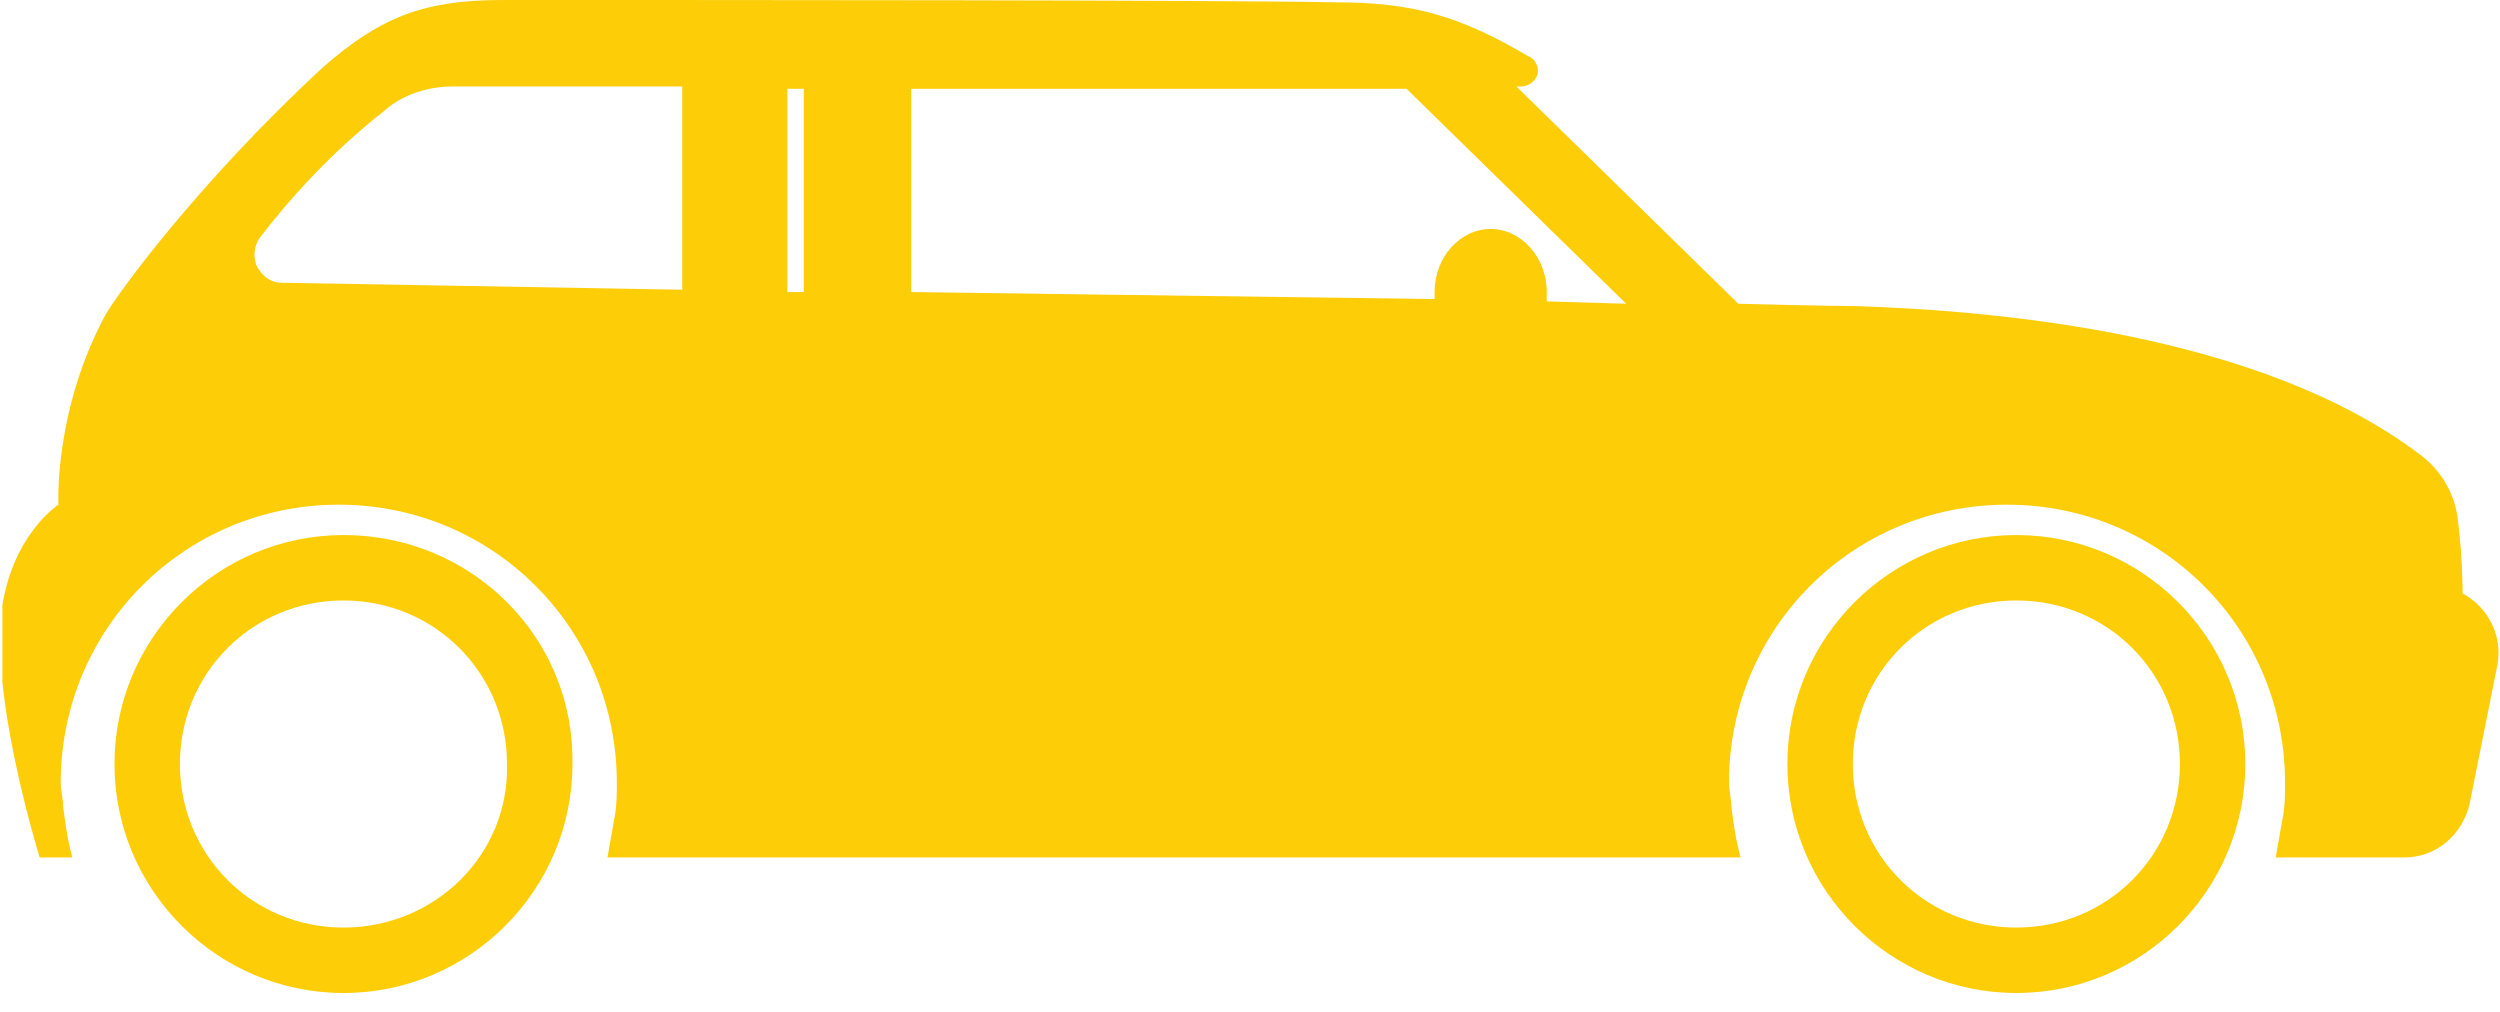
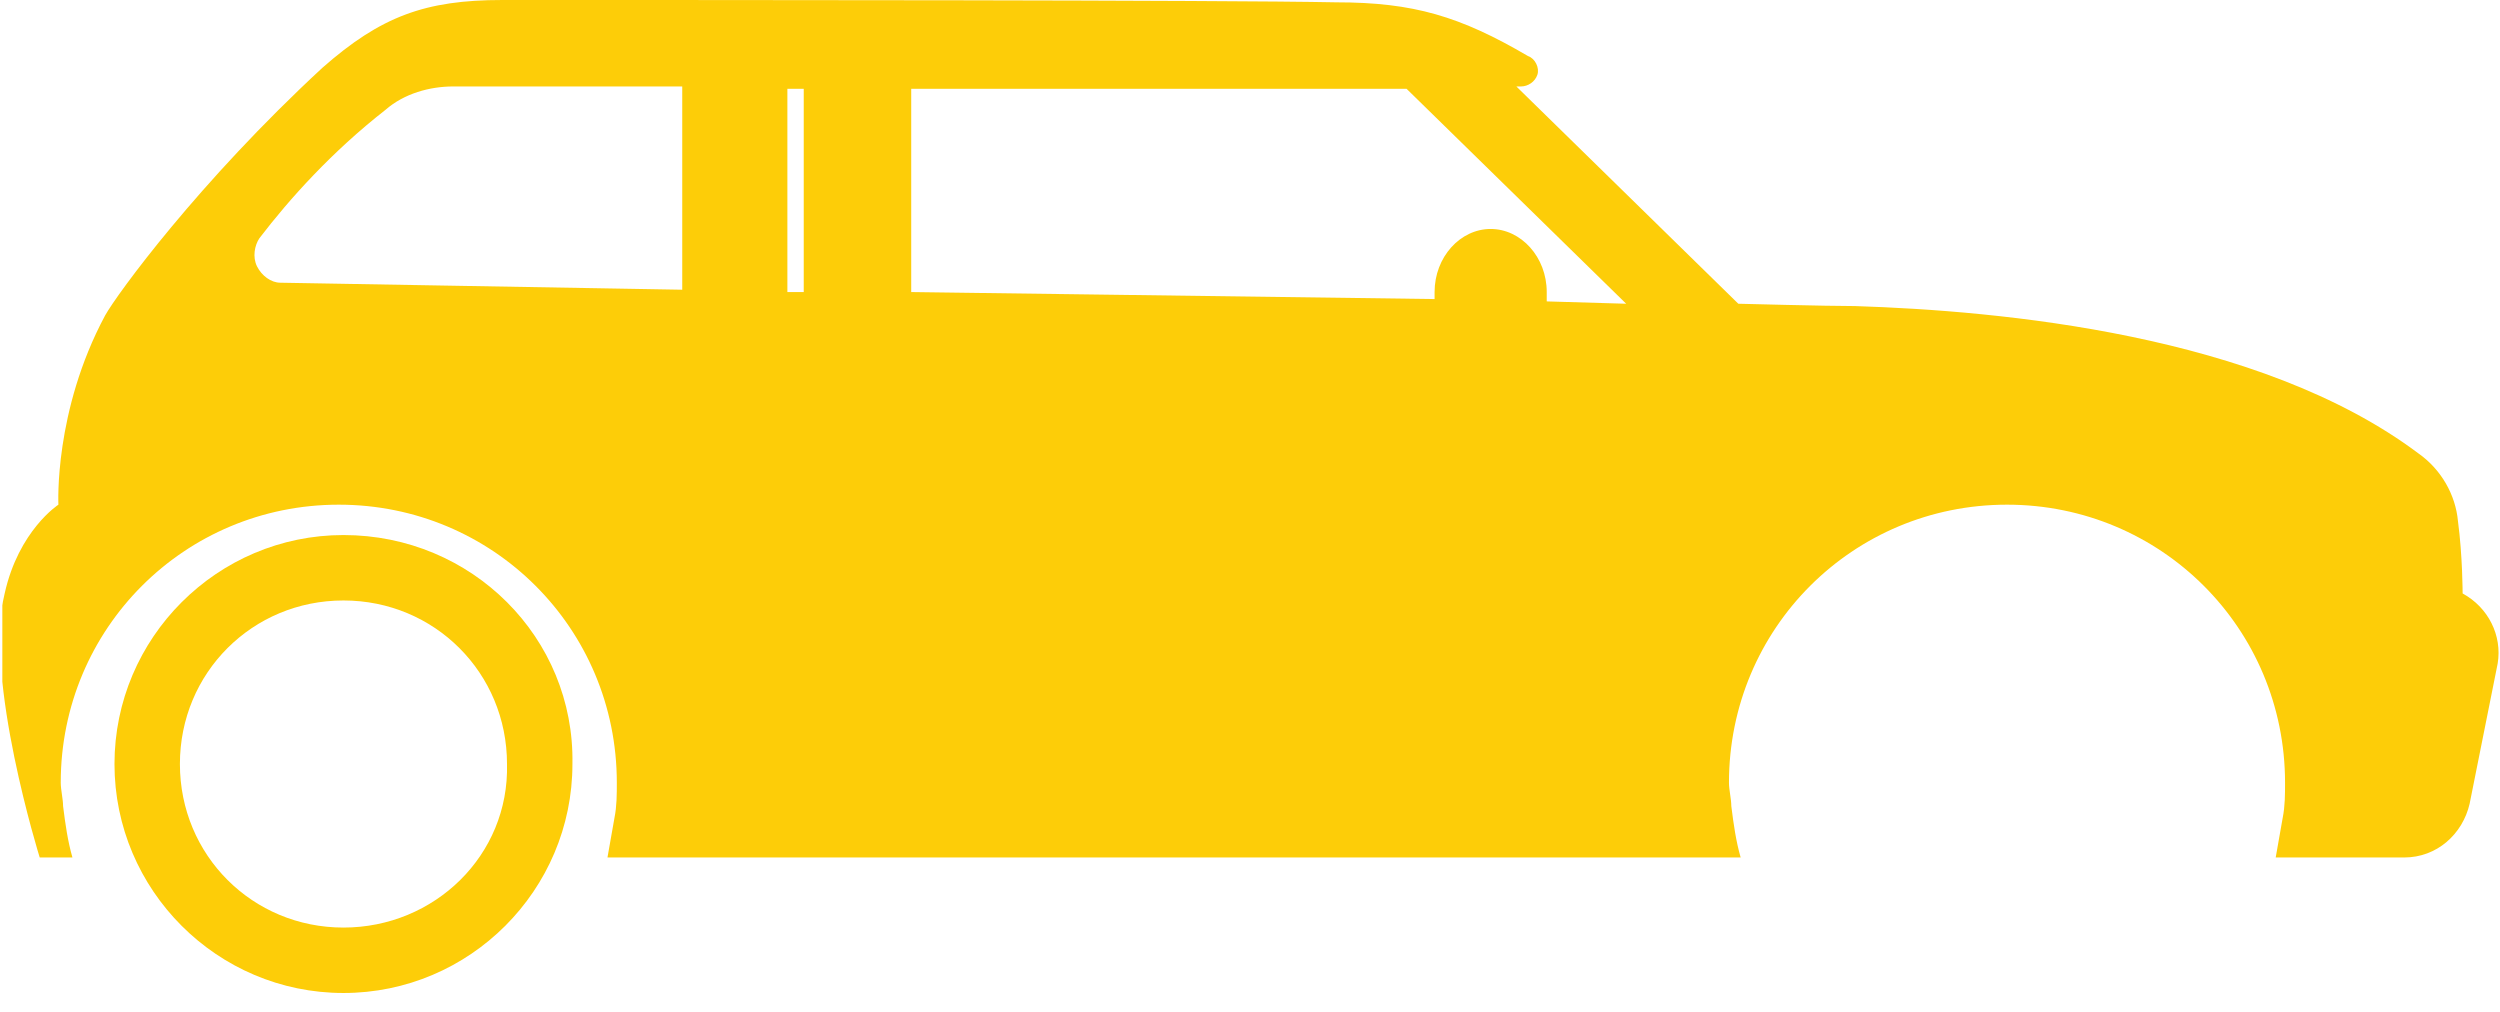
<svg xmlns="http://www.w3.org/2000/svg" xmlns:xlink="http://www.w3.org/1999/xlink" version="1.1" id="Layer_1" x="0px" y="0px" viewBox="-252 375.7 107 43.3" style="enable-background:new -252 375.7 107 43.3;" xml:space="preserve">
  <style type="text/css">
	.st0{fill:#FDCD08;}
	.st1{clip-path:url(#SVGID_2_);fill:#FDCD08;}
</style>
  <path class="st0" d="M-237.3,398.6c-5.4,0-9.8,4.4-9.8,9.8c0,5.4,4.4,9.8,9.8,9.8c5.4,0,9.8-4.4,9.8-9.8  C-227.4,403-231.8,398.6-237.3,398.6z M-237.3,415.4c-3.9,0-7-3.1-7-7c0-3.9,3.1-7,7-7c3.9,0,7,3.1,7,7  C-230.2,412.3-233.4,415.4-237.3,415.4z" />
-   <path class="st0" d="M-165.7,398.6c-5.4,0-9.8,4.4-9.8,9.8c0,5.4,4.4,9.8,9.8,9.8s9.8-4.4,9.8-9.8  C-155.9,403-160.3,398.6-165.7,398.6z M-165.7,415.4c-3.9,0-7-3.1-7-7c0-3.9,3.1-7,7-7s7,3.1,7,7  C-158.7,412.3-161.8,415.4-165.7,415.4z" />
  <g>
    <g>
      <defs>
        <rect id="SVGID_1_" x="-251.9" y="375.7" width="106.9" height="43.3" />
      </defs>
      <clipPath id="SVGID_2_">
        <use xlink:href="#SVGID_1_" style="overflow:visible;" />
      </clipPath>
      <path class="st1" d="M-145.1,404.1c0.2-1.2-0.4-2.4-1.5-3c0,0,0-1.6-0.2-3.1c-0.1-1.1-0.7-2.2-1.7-2.9c-6.8-5.1-17.9-6.1-24.1-6.3    c-1.2,0-5-0.1-5-0.1l-9.5-9.3h0.2c0.3,0,0.6-0.2,0.7-0.5c0.1-0.3-0.1-0.7-0.4-0.8c-2.9-1.7-4.9-2.3-8.2-2.3    c-4.9-0.1-26.3-0.1-35.7-0.1c-3.3,0-5.2,0.7-7.7,2.9c-5.3,4.9-8.8,9.7-9.3,10.6c-2.2,4.1-2,8.1-2,8.1s-1.7,1.1-2.3,3.8    c-0.9,3.6,1.5,11.3,1.5,11.3h1.4c-0.2-0.7-0.3-1.4-0.4-2.2c0-0.3-0.1-0.7-0.1-1c0-6.6,5.3-11.9,11.9-11.9s11.9,5.3,11.9,11.9    c0,0.5,0,1-0.1,1.5c-0.1,0.6-0.2,1.1-0.3,1.7h48.5c-0.2-0.7-0.3-1.4-0.4-2.2c0-0.3-0.1-0.7-0.1-1c0-6.6,5.3-11.9,11.9-11.9    c6.6,0,11.9,5.3,11.9,11.9c0,0.5,0,1-0.1,1.5c-0.1,0.6-0.2,1.1-0.3,1.7h5.5c1.4,0,2.5-1,2.8-2.3L-145.1,404.1L-145.1,404.1z     M-222.8,388.1l-17.2-0.3c-0.4,0-0.8-0.3-1-0.7s-0.1-0.9,0.1-1.2c1.3-1.7,3.1-3.7,5.4-5.5c0.8-0.7,1.9-1,2.9-1h9.8V388.1z     M-217.6,388.2h-0.7v-8.7h0.7V388.2z M-185.8,388.6c0-0.1,0-0.3,0-0.4c0-1.5-1.1-2.7-2.4-2.7c-1.3,0-2.4,1.2-2.4,2.7    c0,0.1,0,0.2,0,0.3l-22.4-0.3v-8.7h21.2l9.4,9.2L-185.8,388.6z" />
    </g>
  </g>
</svg>